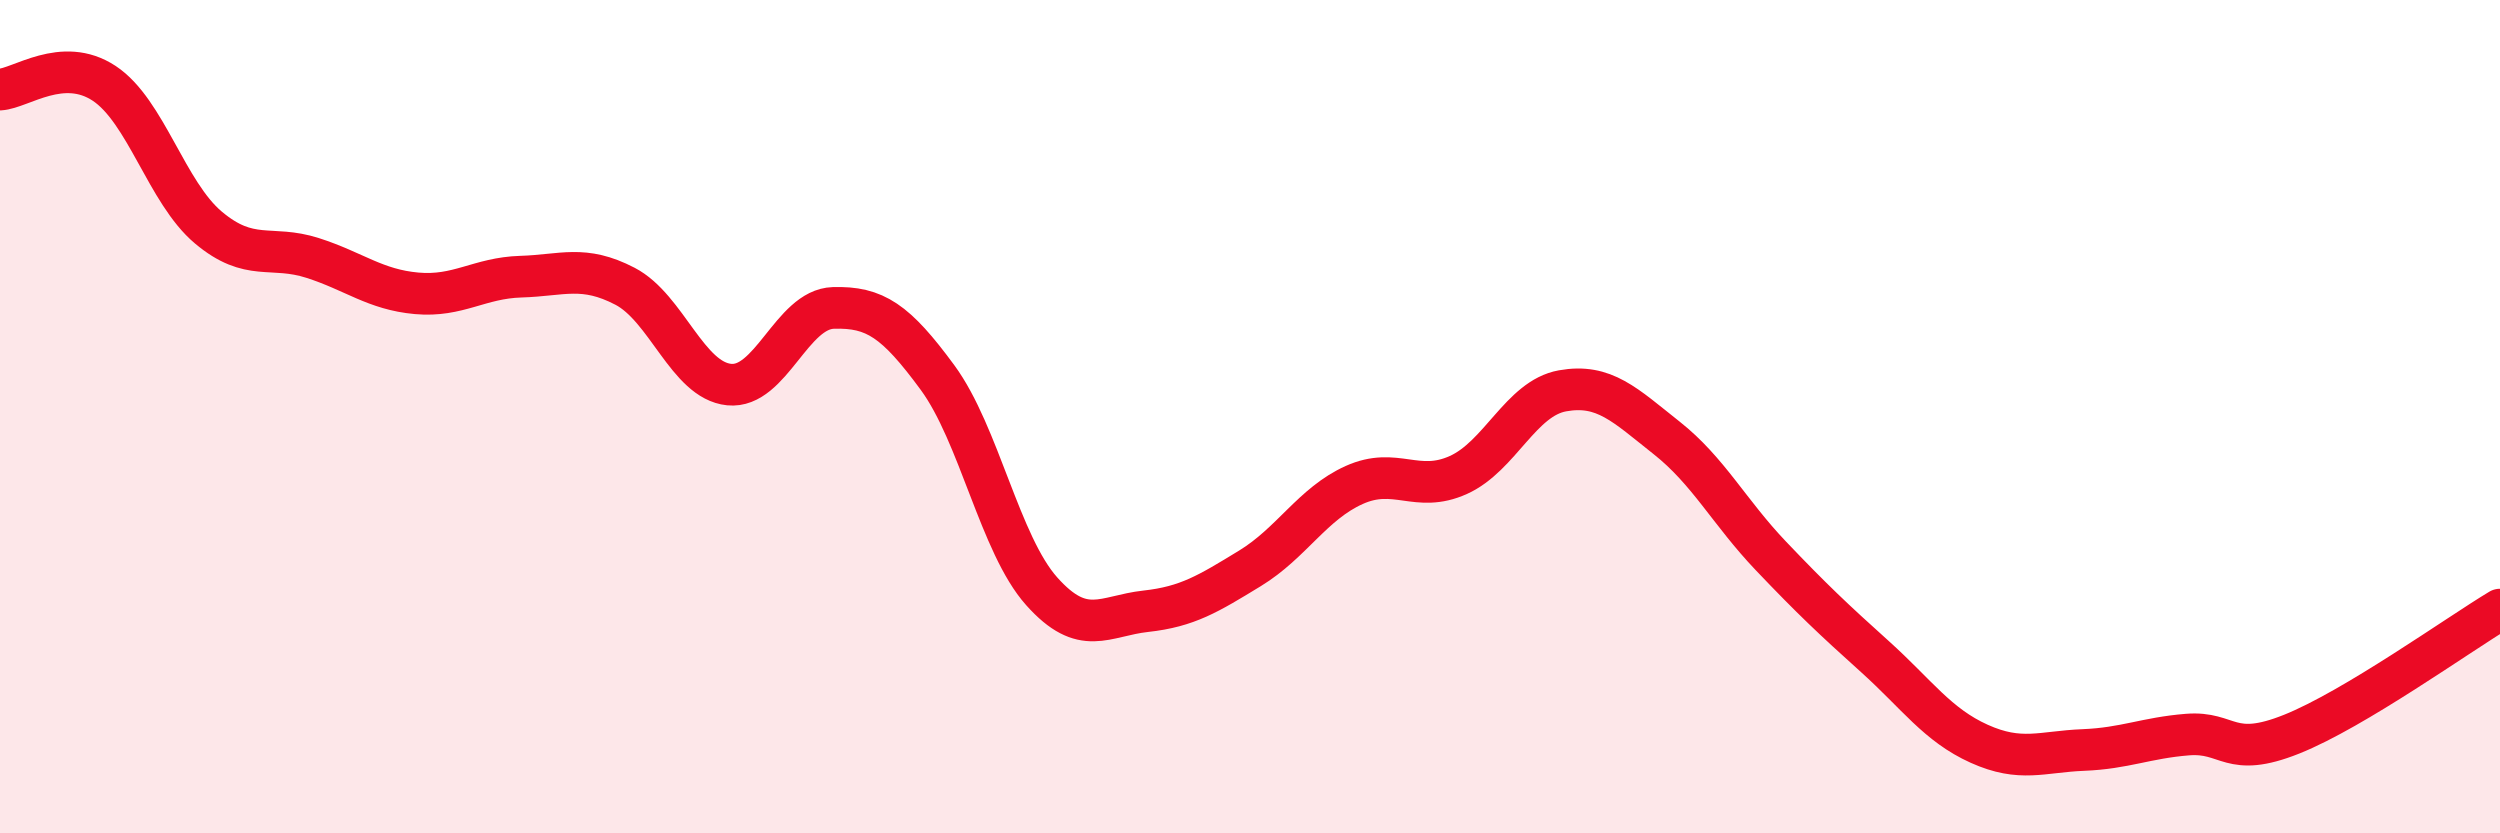
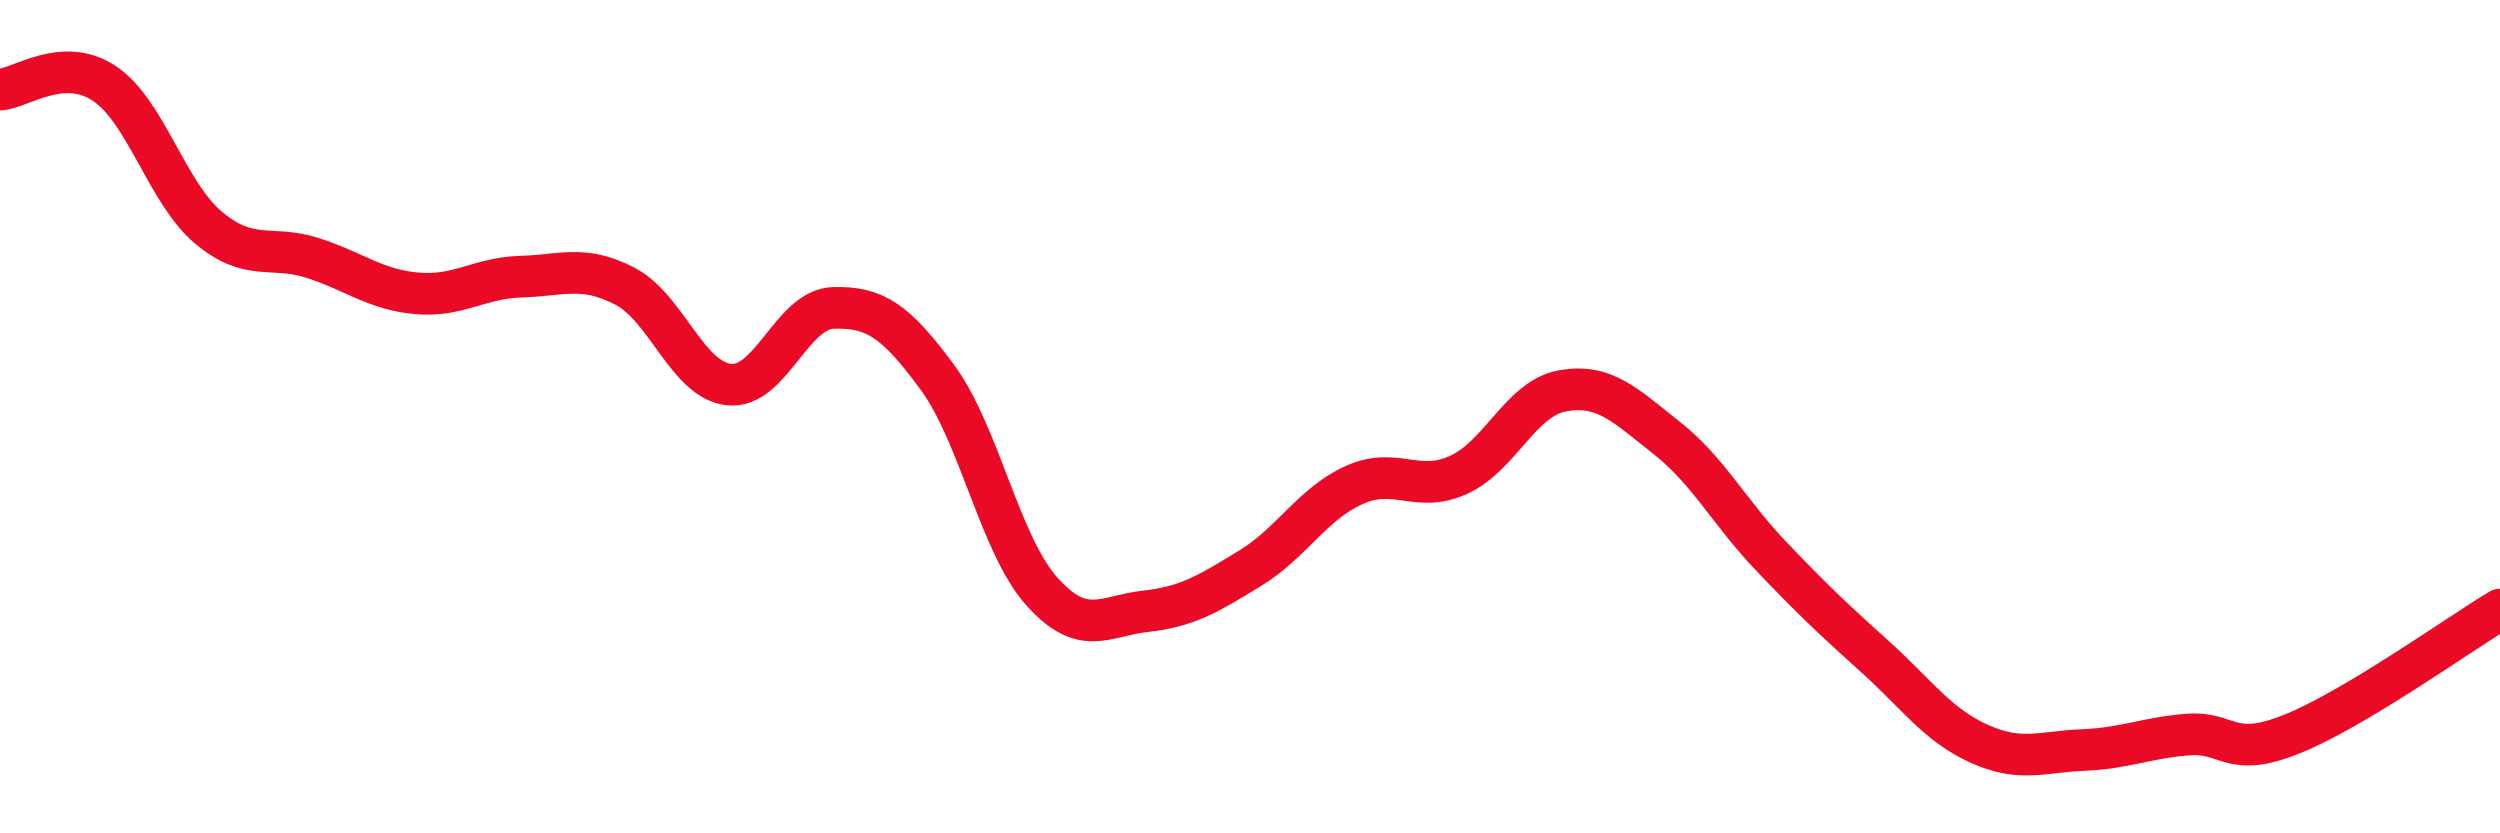
<svg xmlns="http://www.w3.org/2000/svg" width="60" height="20" viewBox="0 0 60 20">
-   <path d="M 0,2.15 C 0.5,2.12 1.5,1.34 2.5,2 C 3.5,2.66 4,4.62 5,5.46 C 6,6.3 6.5,5.87 7.5,6.19 C 8.5,6.51 9,6.95 10,7.04 C 11,7.13 11.5,6.67 12.5,6.64 C 13.5,6.61 14,6.35 15,6.87 C 16,7.39 16.5,9.13 17.5,9.23 C 18.5,9.33 19,7.42 20,7.39 C 21,7.36 21.5,7.7 22.5,9.06 C 23.5,10.42 24,13.07 25,14.19 C 26,15.31 26.5,14.78 27.5,14.67 C 28.5,14.56 29,14.25 30,13.64 C 31,13.03 31.5,12.09 32.5,11.64 C 33.5,11.19 34,11.85 35,11.4 C 36,10.95 36.5,9.56 37.5,9.38 C 38.5,9.2 39,9.72 40,10.51 C 41,11.3 41.5,12.29 42.5,13.34 C 43.5,14.39 44,14.86 45,15.76 C 46,16.66 46.5,17.4 47.5,17.85 C 48.5,18.3 49,18.04 50,18 C 51,17.96 51.5,17.71 52.5,17.63 C 53.5,17.55 53.5,18.22 55,17.62 C 56.5,17.02 59,15.23 60,14.63L60 20L0 20Z" fill="#EB0A25" opacity="0.1" stroke-linecap="round" stroke-linejoin="round" />
  <path d="M 0,2.15 C 0.5,2.12 1.5,1.34 2.5,2 C 3.5,2.66 4,4.62 5,5.46 C 6,6.3 6.5,5.87 7.5,6.19 C 8.5,6.51 9,6.95 10,7.04 C 11,7.13 11.5,6.67 12.5,6.64 C 13.5,6.61 14,6.35 15,6.87 C 16,7.39 16.5,9.13 17.5,9.23 C 18.5,9.33 19,7.42 20,7.39 C 21,7.36 21.5,7.7 22.5,9.06 C 23.5,10.42 24,13.07 25,14.19 C 26,15.31 26.5,14.78 27.5,14.67 C 28.5,14.56 29,14.25 30,13.64 C 31,13.03 31.5,12.09 32.5,11.64 C 33.5,11.19 34,11.85 35,11.4 C 36,10.95 36.5,9.56 37.5,9.38 C 38.5,9.2 39,9.72 40,10.51 C 41,11.3 41.5,12.29 42.5,13.34 C 43.5,14.39 44,14.86 45,15.76 C 46,16.66 46.5,17.4 47.5,17.85 C 48.5,18.3 49,18.04 50,18 C 51,17.96 51.5,17.71 52.5,17.63 C 53.5,17.55 53.5,18.22 55,17.62 C 56.5,17.02 59,15.23 60,14.63" stroke="#EB0A25" stroke-width="1" fill="none" stroke-linecap="round" stroke-linejoin="round" />
</svg>